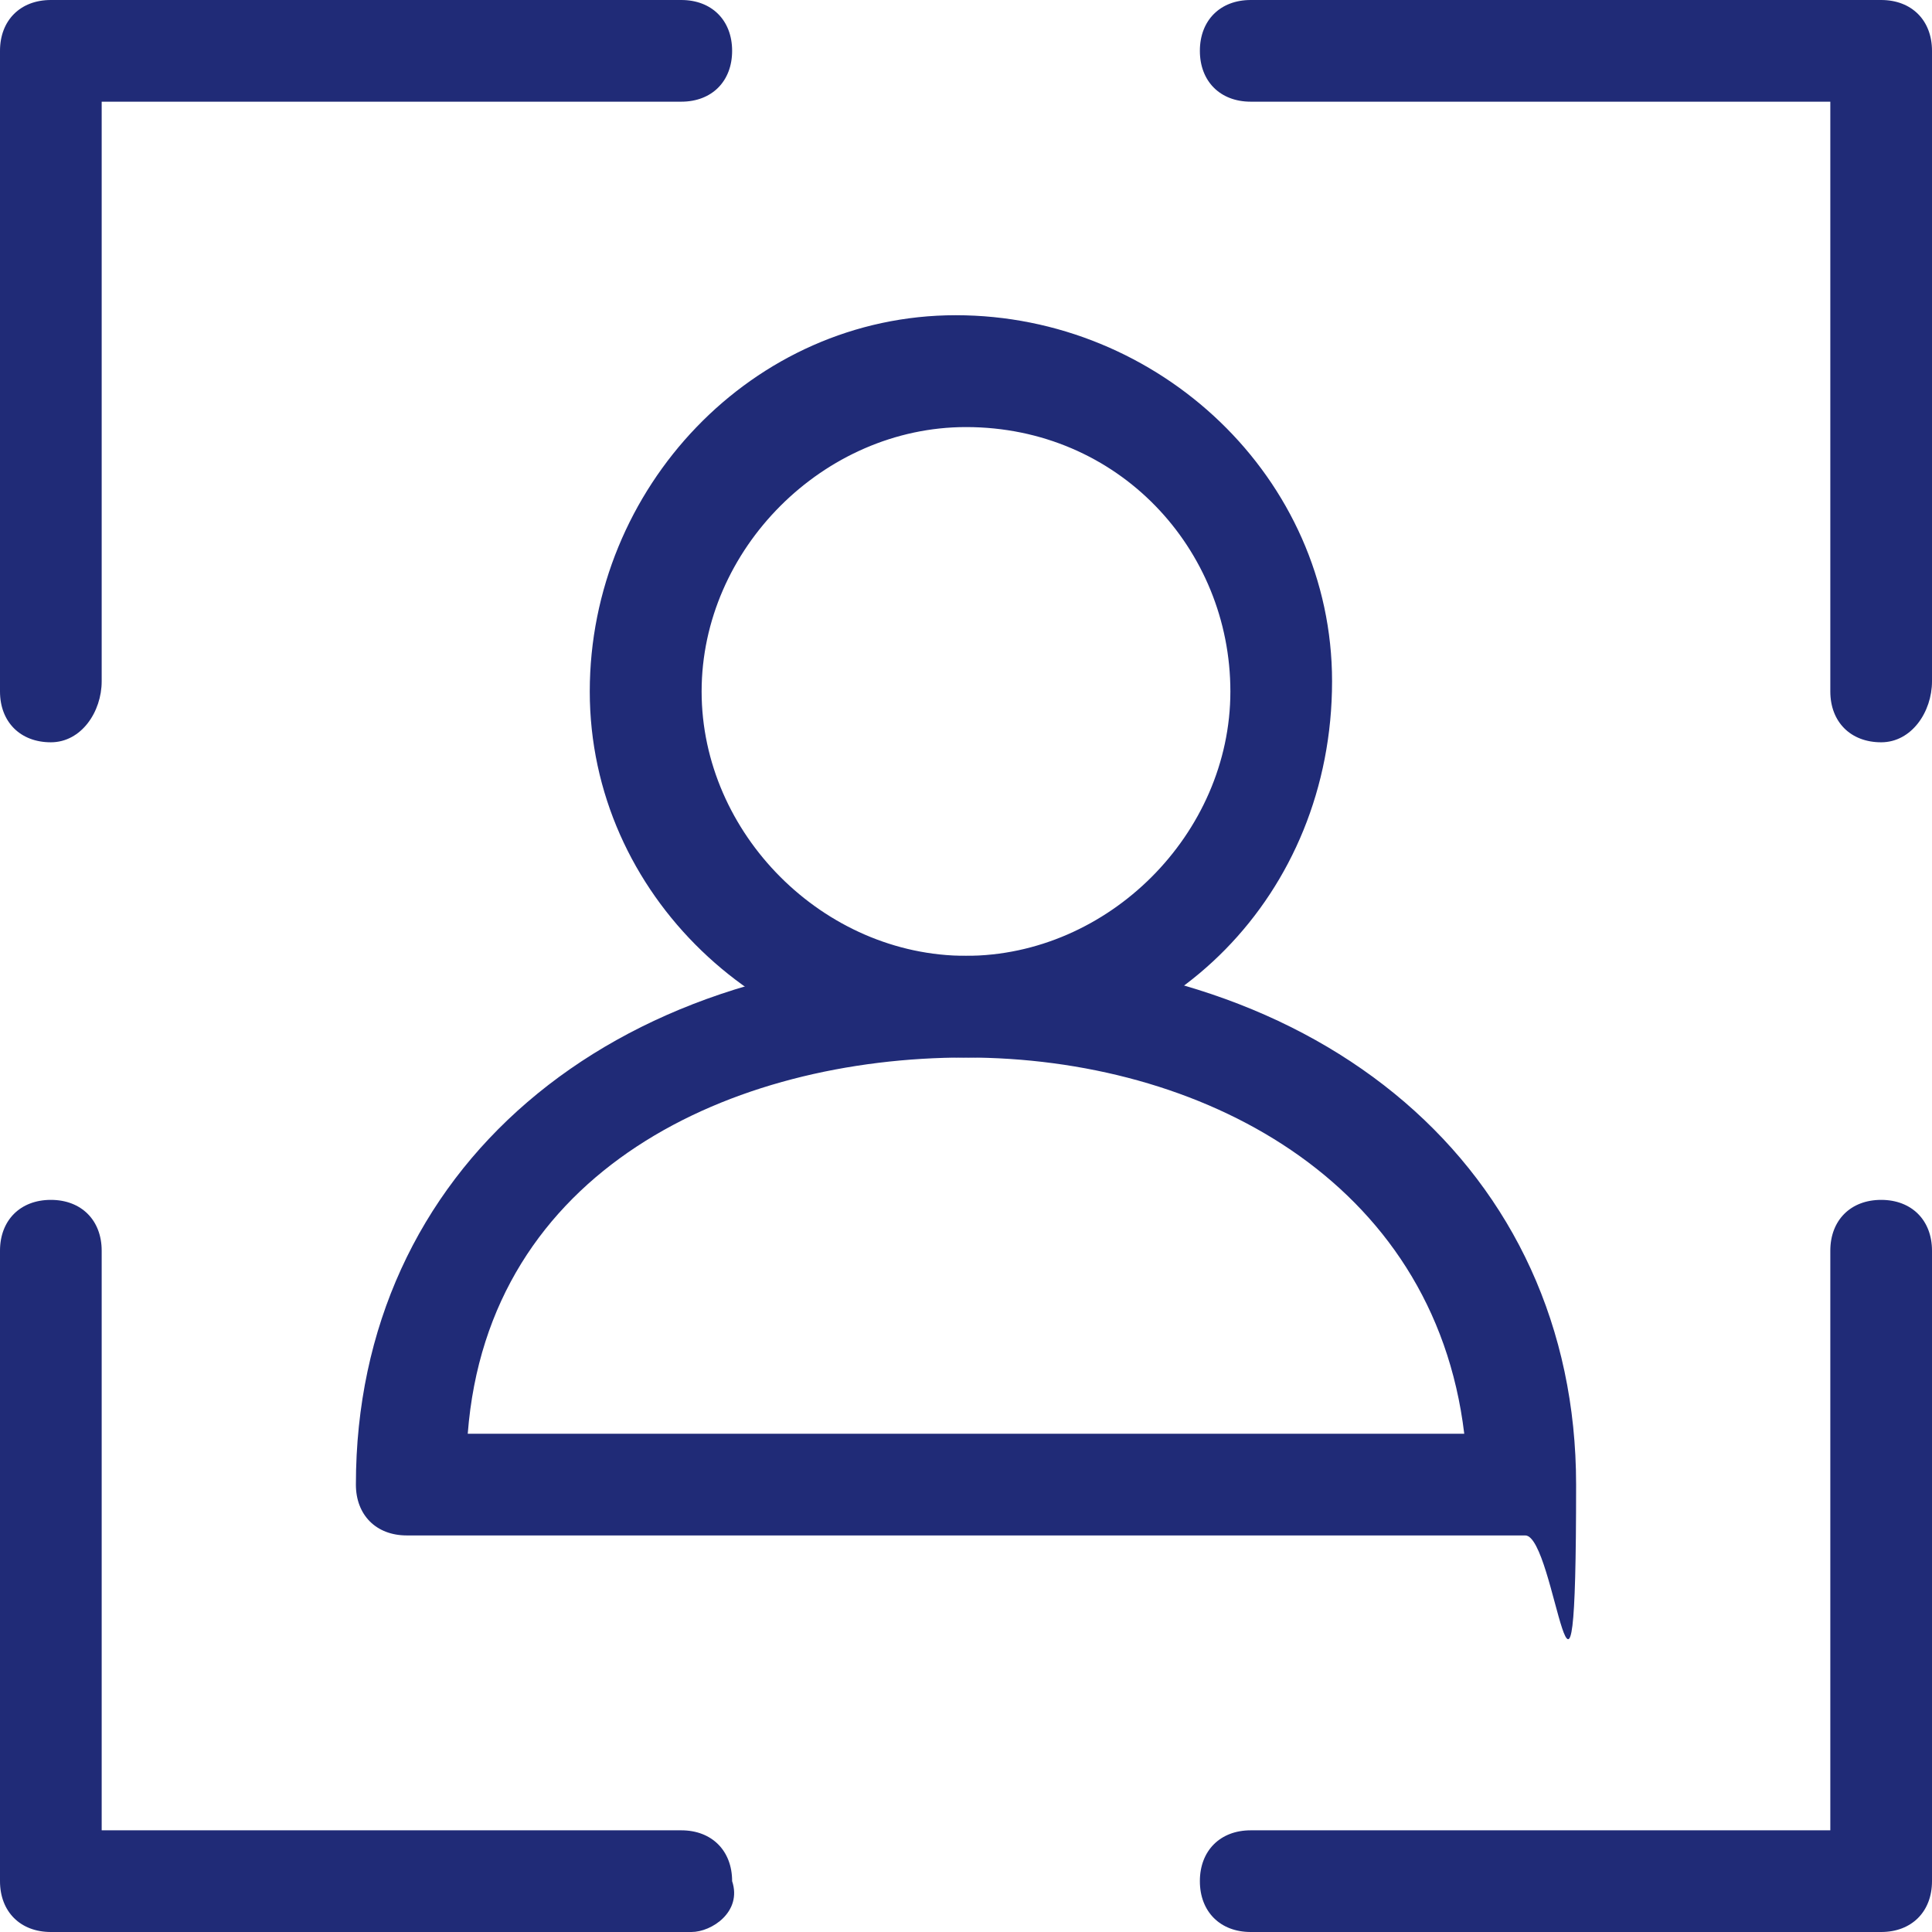
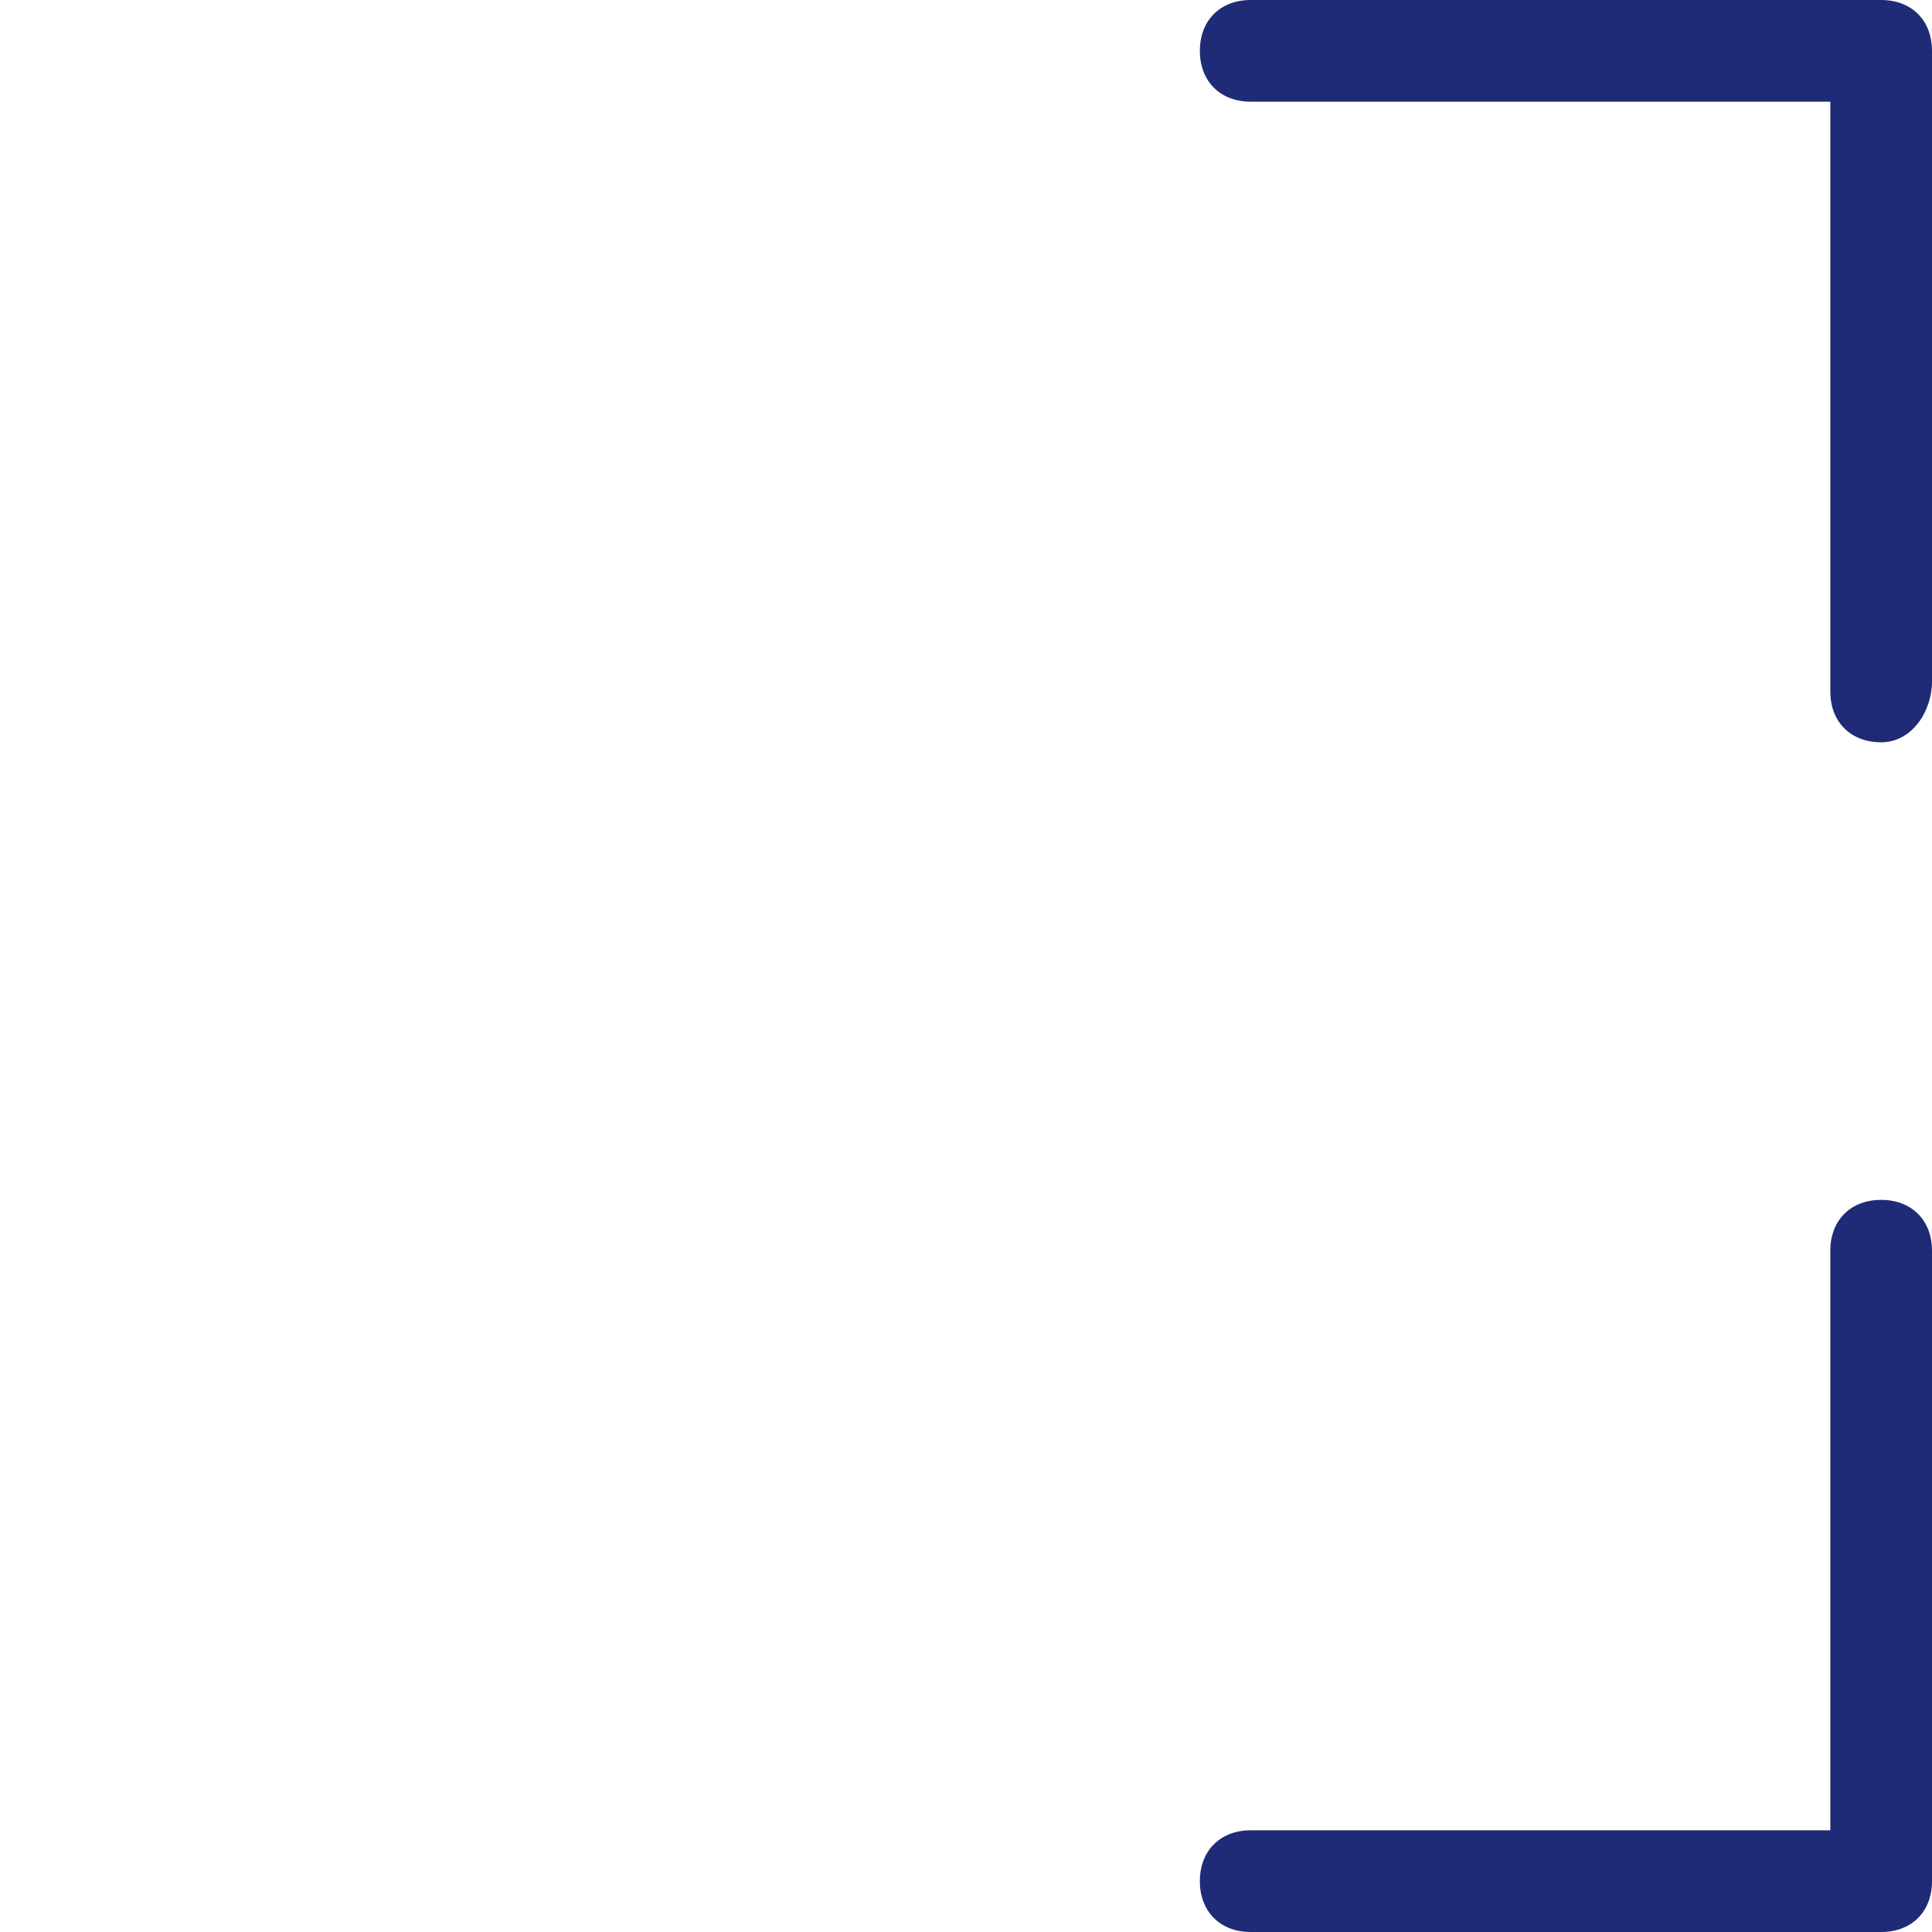
<svg xmlns="http://www.w3.org/2000/svg" id="Ebene_1" version="1.1" viewBox="0 0 19 19">
  <defs>
    <style>
      .st0 {
        fill: #202b77;
      }
    </style>
  </defs>
  <g id="Ebene_2">
    <g id="Ebene_1-2">
      <g id="Outline_Icons">
        <g id="New_icons">
-           <path class="st0" d="M6.8,19H.5c-.3,0-.5-.2-.5-.5h0v-6.2c0-.3.2-.5.5-.5s.5.2.5.5v5.7h5.7c.3,0,.5.2.5.5.1.3-.2.5-.4.5Z" />
-           <path class="st0" d="M.5,7.3c-.3,0-.5-.2-.5-.5V.5C0,.2.2,0,.5,0h6.2c.3,0,.5.2.5.5s-.2.5-.5.5H1v5.7c0,.3-.2.6-.5.6Z" />
          <path class="st0" d="M18.5,19h-6.2c-.3,0-.5-.2-.5-.5s.2-.5.5-.5h5.7v-5.7c0-.3.2-.5.5-.5s.5.2.5.5v6.2c0,.3-.2.5-.5.5h0Z" />
          <path class="st0" d="M18.5,7.3c-.3,0-.5-.2-.5-.5V1h-5.7c-.3,0-.5-.2-.5-.5s.2-.5.5-.5h6.2c.3,0,.5.2.5.5v6.2c0,.3-.2.6-.5.6h0Z" />
-           <path class="st0" d="M9.5,10.4c-2,0-3.7-1.6-3.7-3.6s1.6-3.7,3.6-3.7,3.7,1.6,3.7,3.6h0c0,2.1-1.6,3.7-3.6,3.7ZM9.5,4.2c-1.4,0-2.6,1.2-2.6,2.6s1.2,2.6,2.6,2.6,2.6-1.2,2.6-2.6h0c0-1.4-1.1-2.6-2.6-2.6q0,0,0,0h0Z" />
-           <path class="st0" d="M15,15.1H4c-.3,0-.5-.2-.5-.5,0-3.1,2.5-5.2,6-5.2s6,2.1,6,5.2-.2.5-.5.5ZM4.6,14.1h9.8c-.3-2.5-2.6-3.7-4.9-3.7s-4.7,1.1-4.9,3.7h0Z" />
        </g>
      </g>
    </g>
  </g>
</svg>